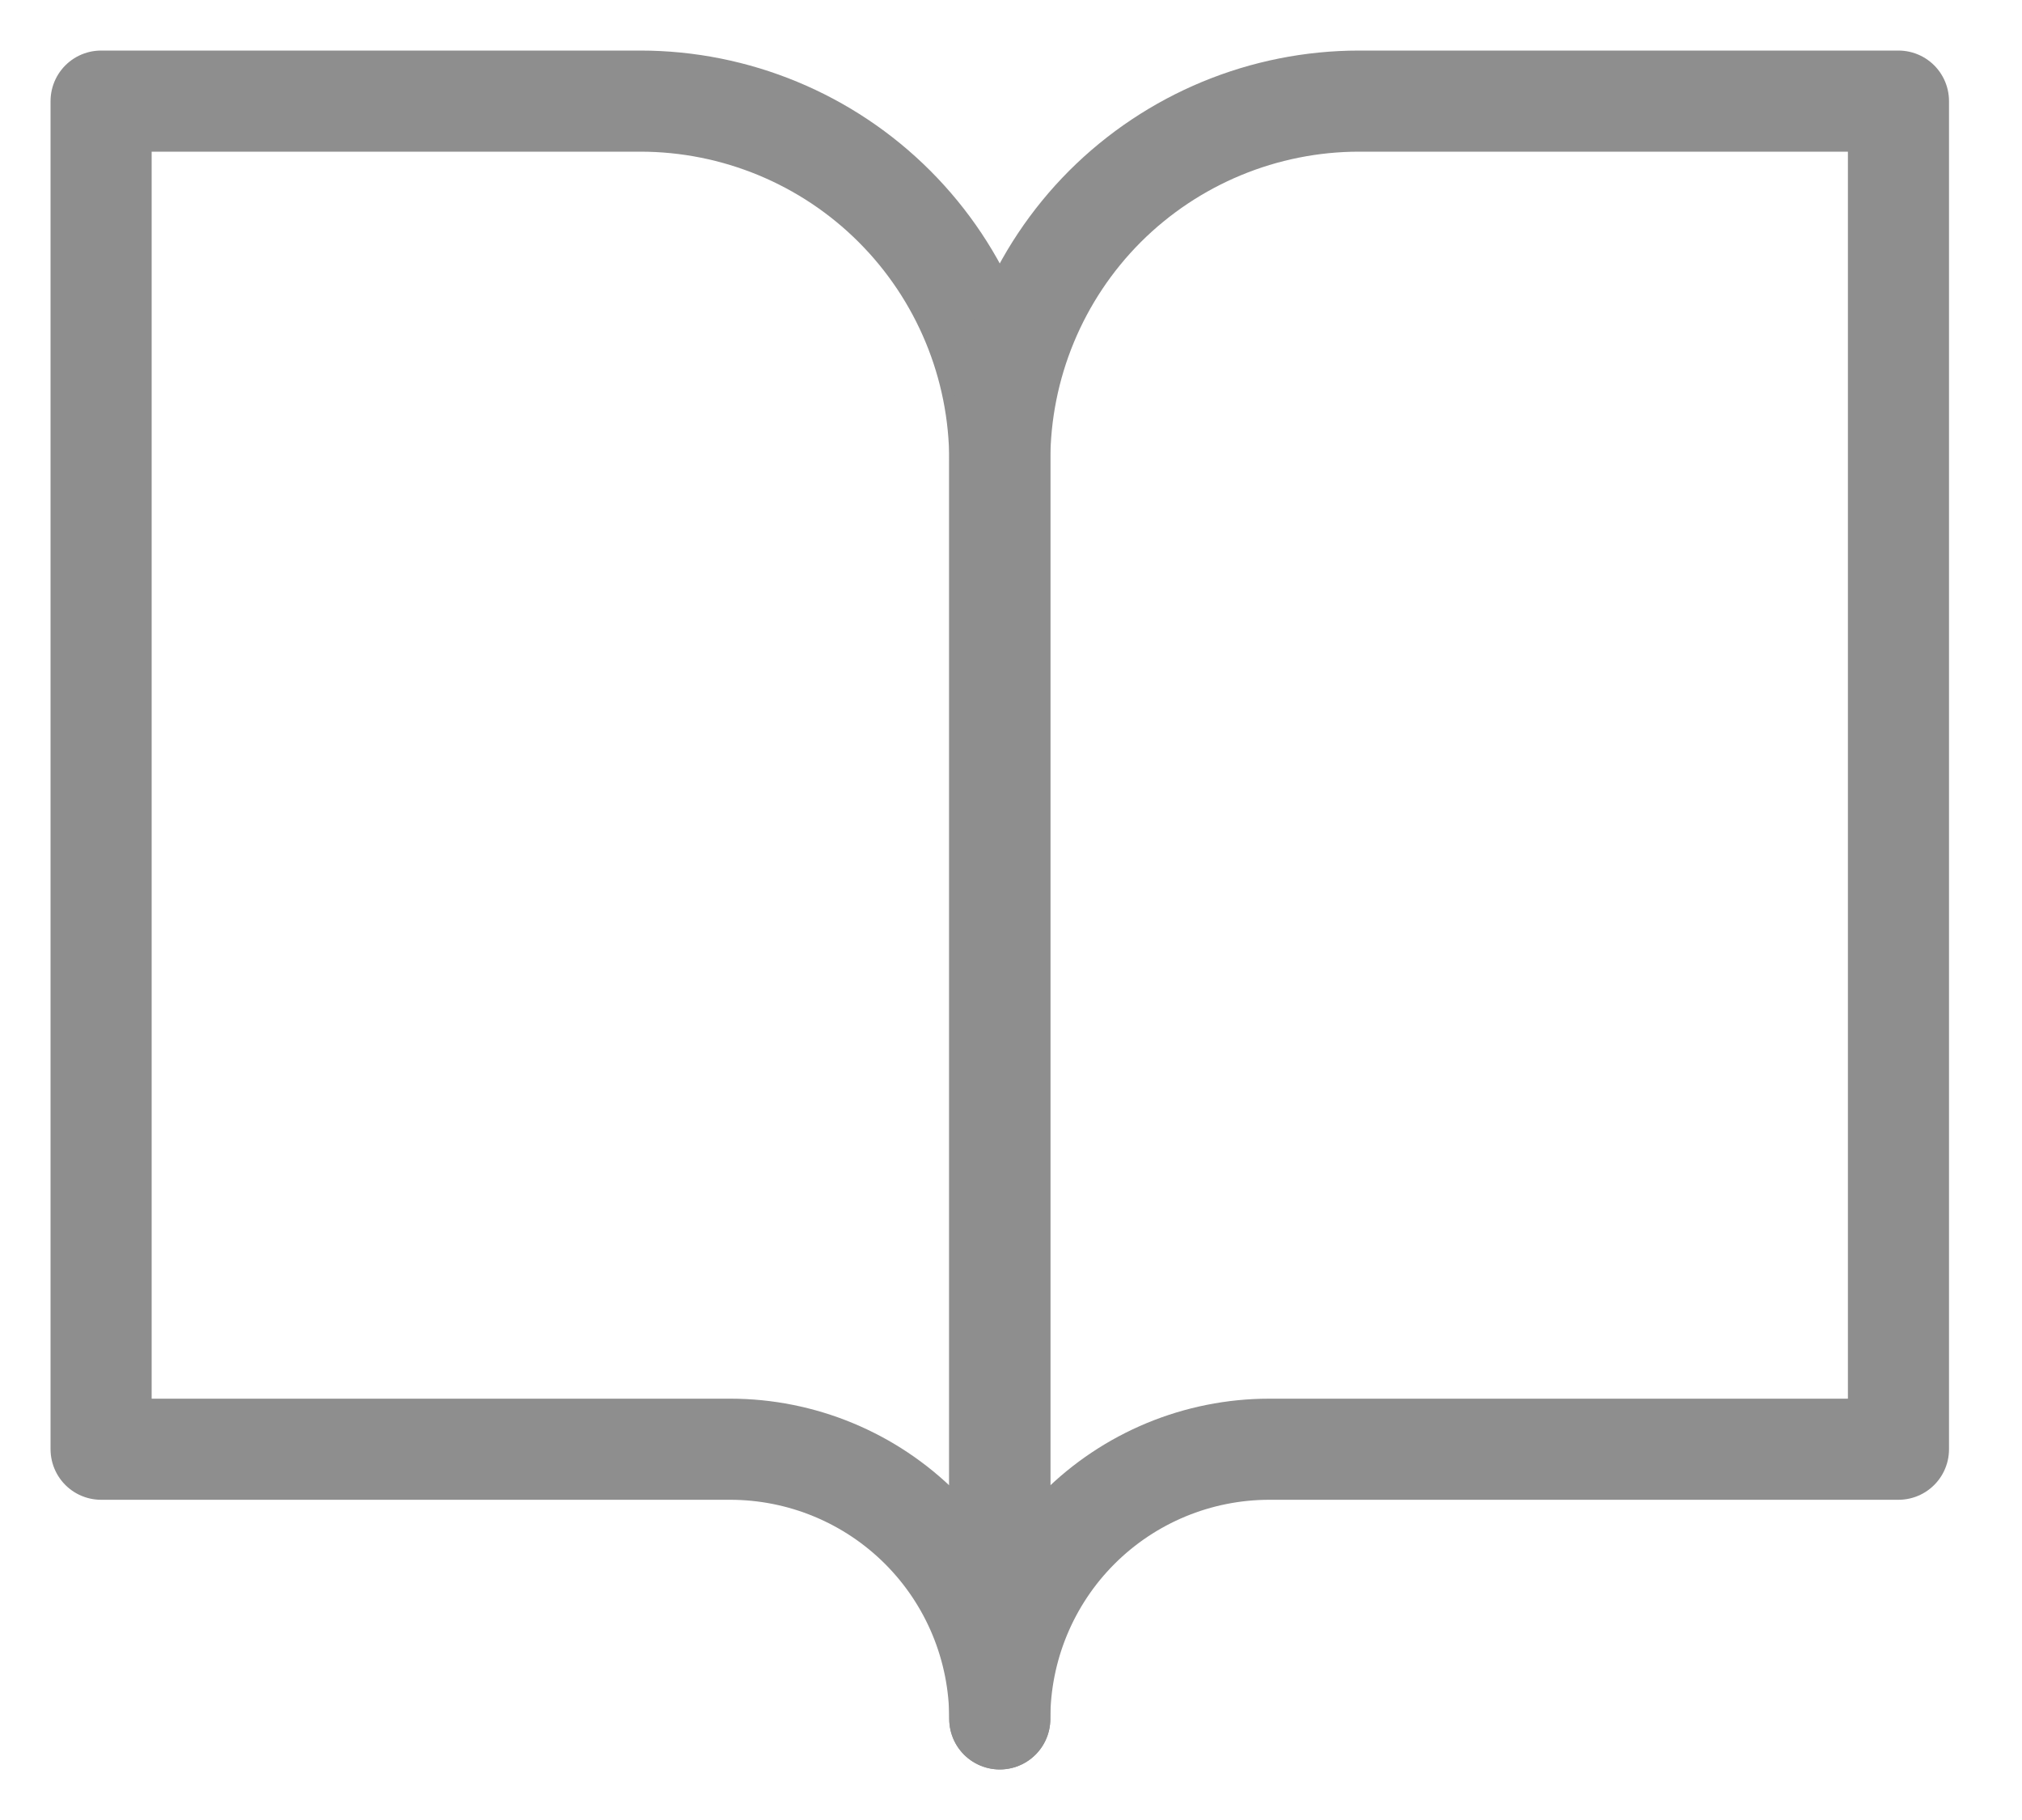
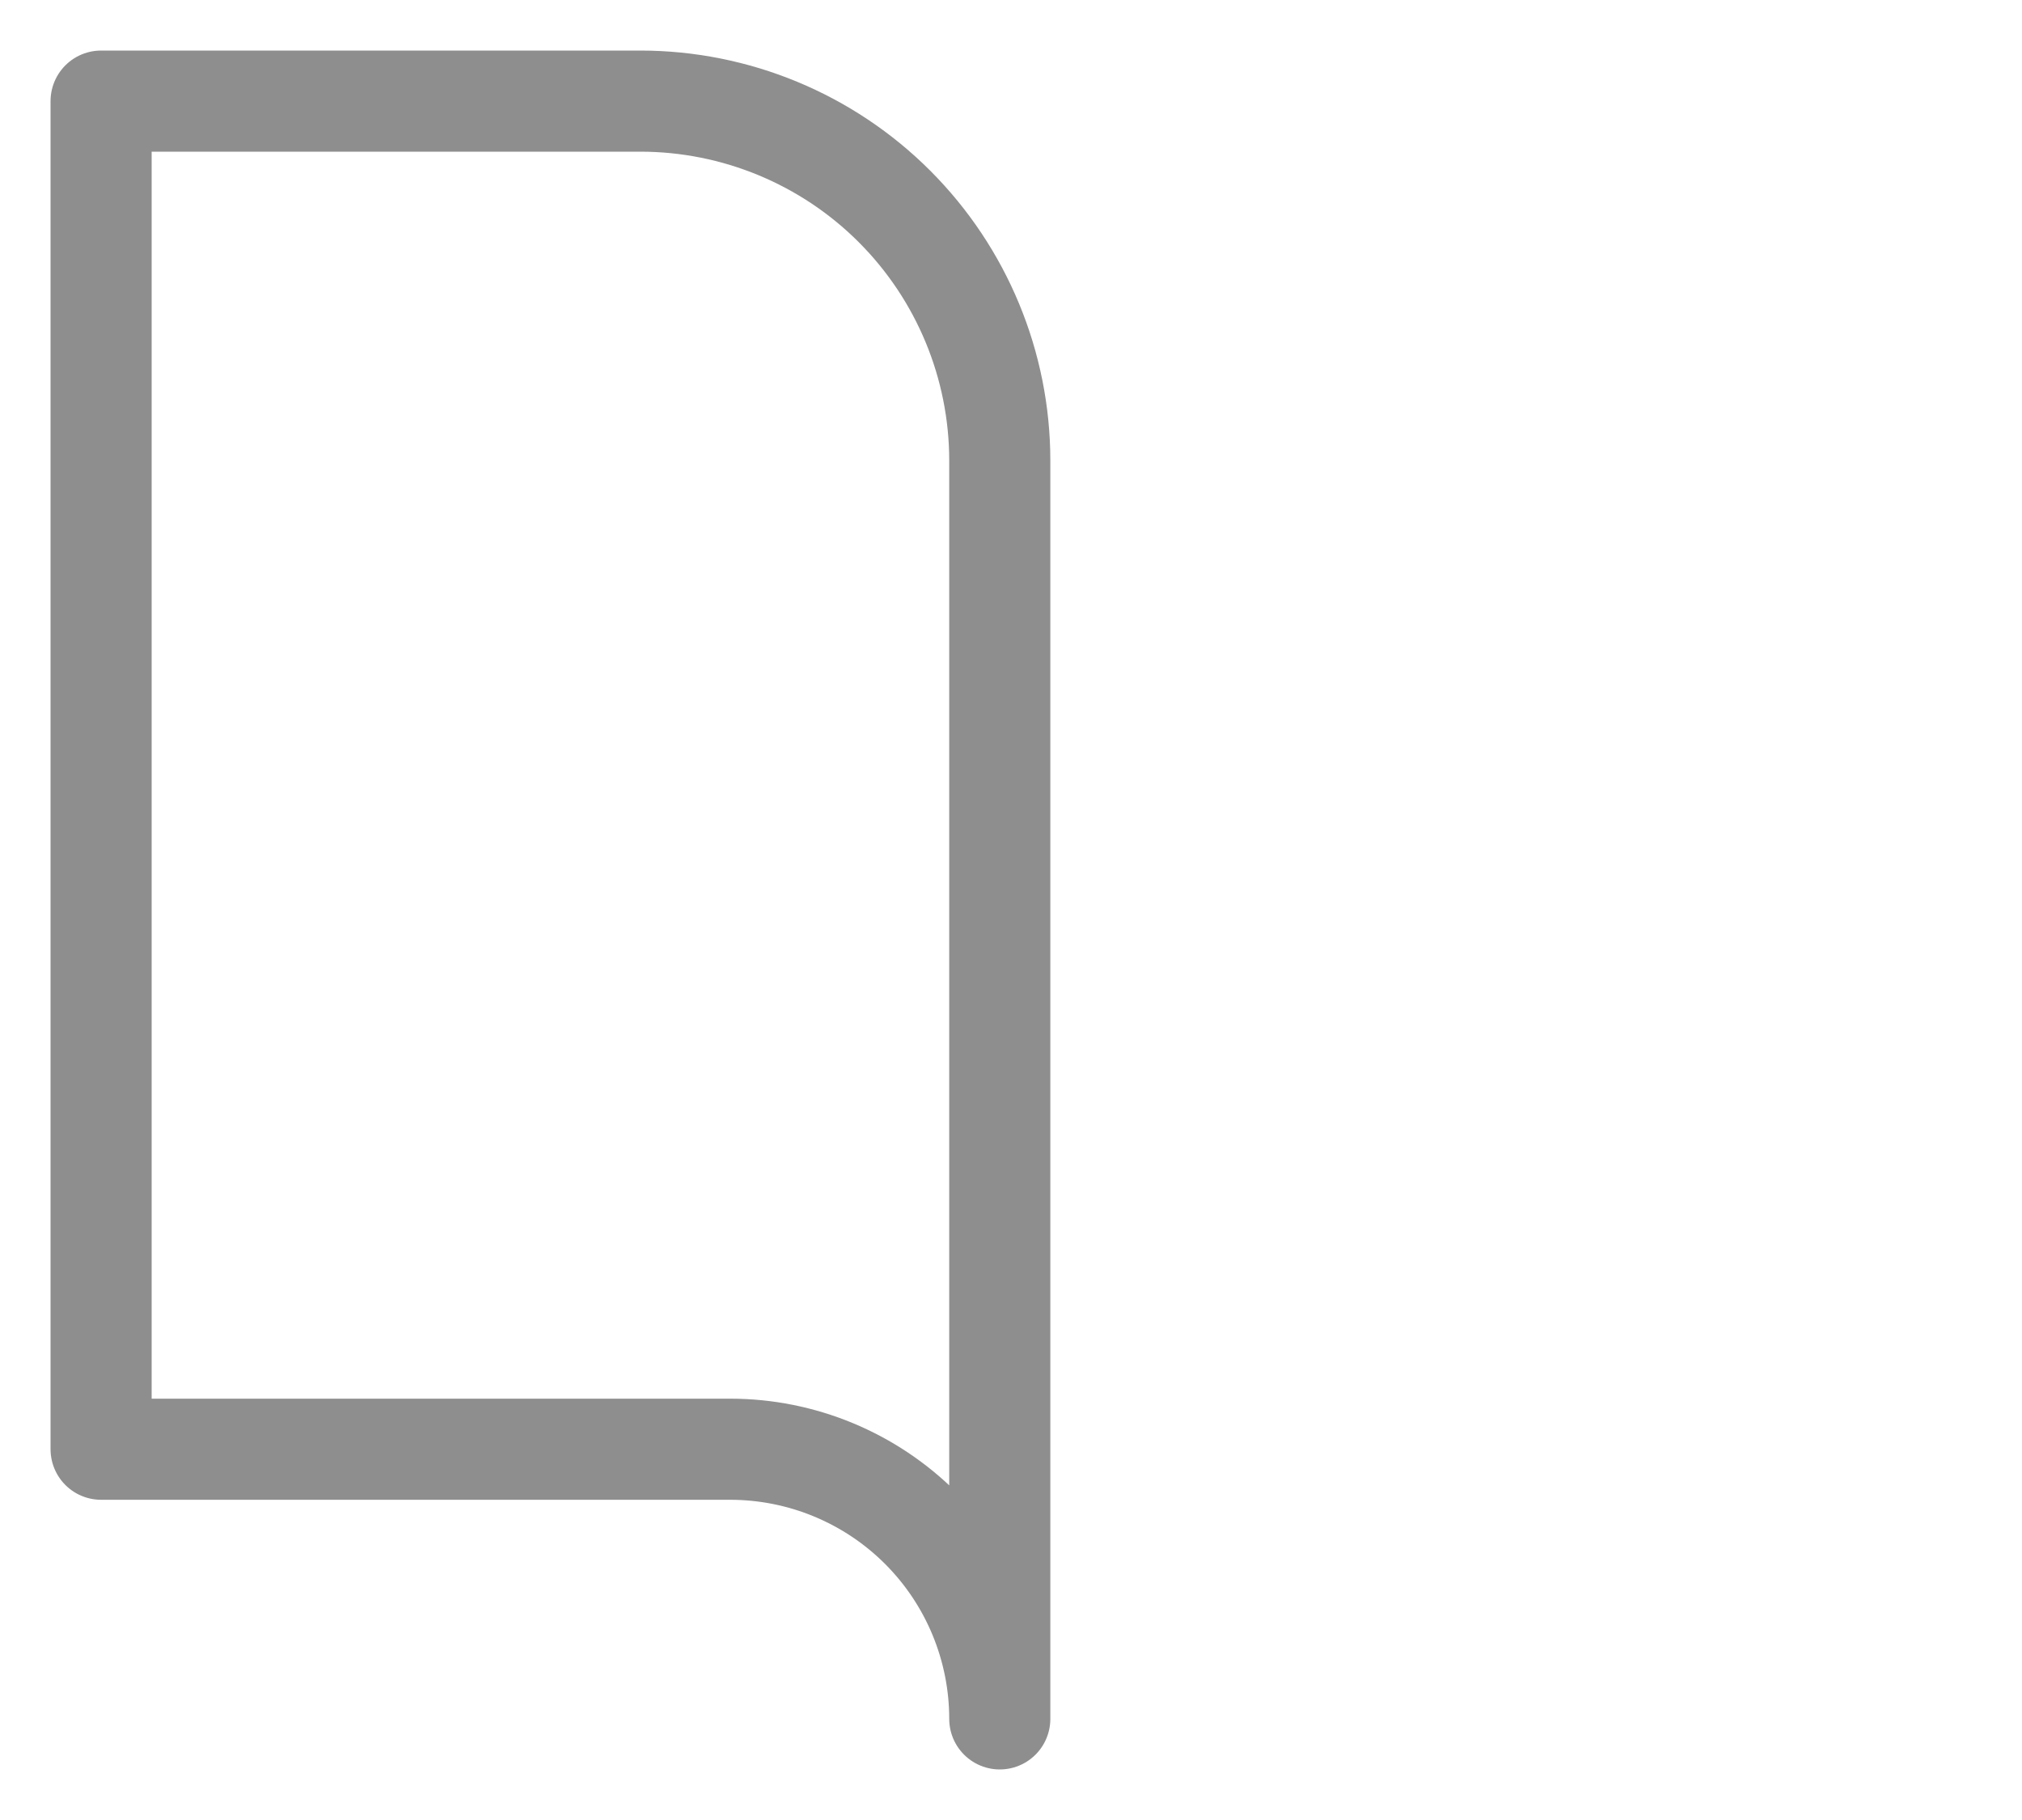
<svg xmlns="http://www.w3.org/2000/svg" width="20" height="18" viewBox="0 0 20 18" fill="none">
  <path d="M1 1H6.333C7.276 1 8.181 1.375 8.847 2.041C9.514 2.708 9.889 3.613 9.889 4.556V17C9.889 16.293 9.608 15.614 9.108 15.114C8.608 14.614 7.929 14.333 7.222 14.333H1V1Z" stroke="#8E8E8E" stroke-linecap="round" stroke-linejoin="round" />
-   <path d="M18.778 1H13.444C12.502 1 11.597 1.375 10.93 2.041C10.264 2.708 9.889 3.613 9.889 4.556V17C9.889 16.293 10.17 15.614 10.67 15.114C11.17 14.614 11.848 14.333 12.556 14.333H18.778V1Z" stroke="#8E8E8E" stroke-linecap="round" stroke-linejoin="round" />
</svg>